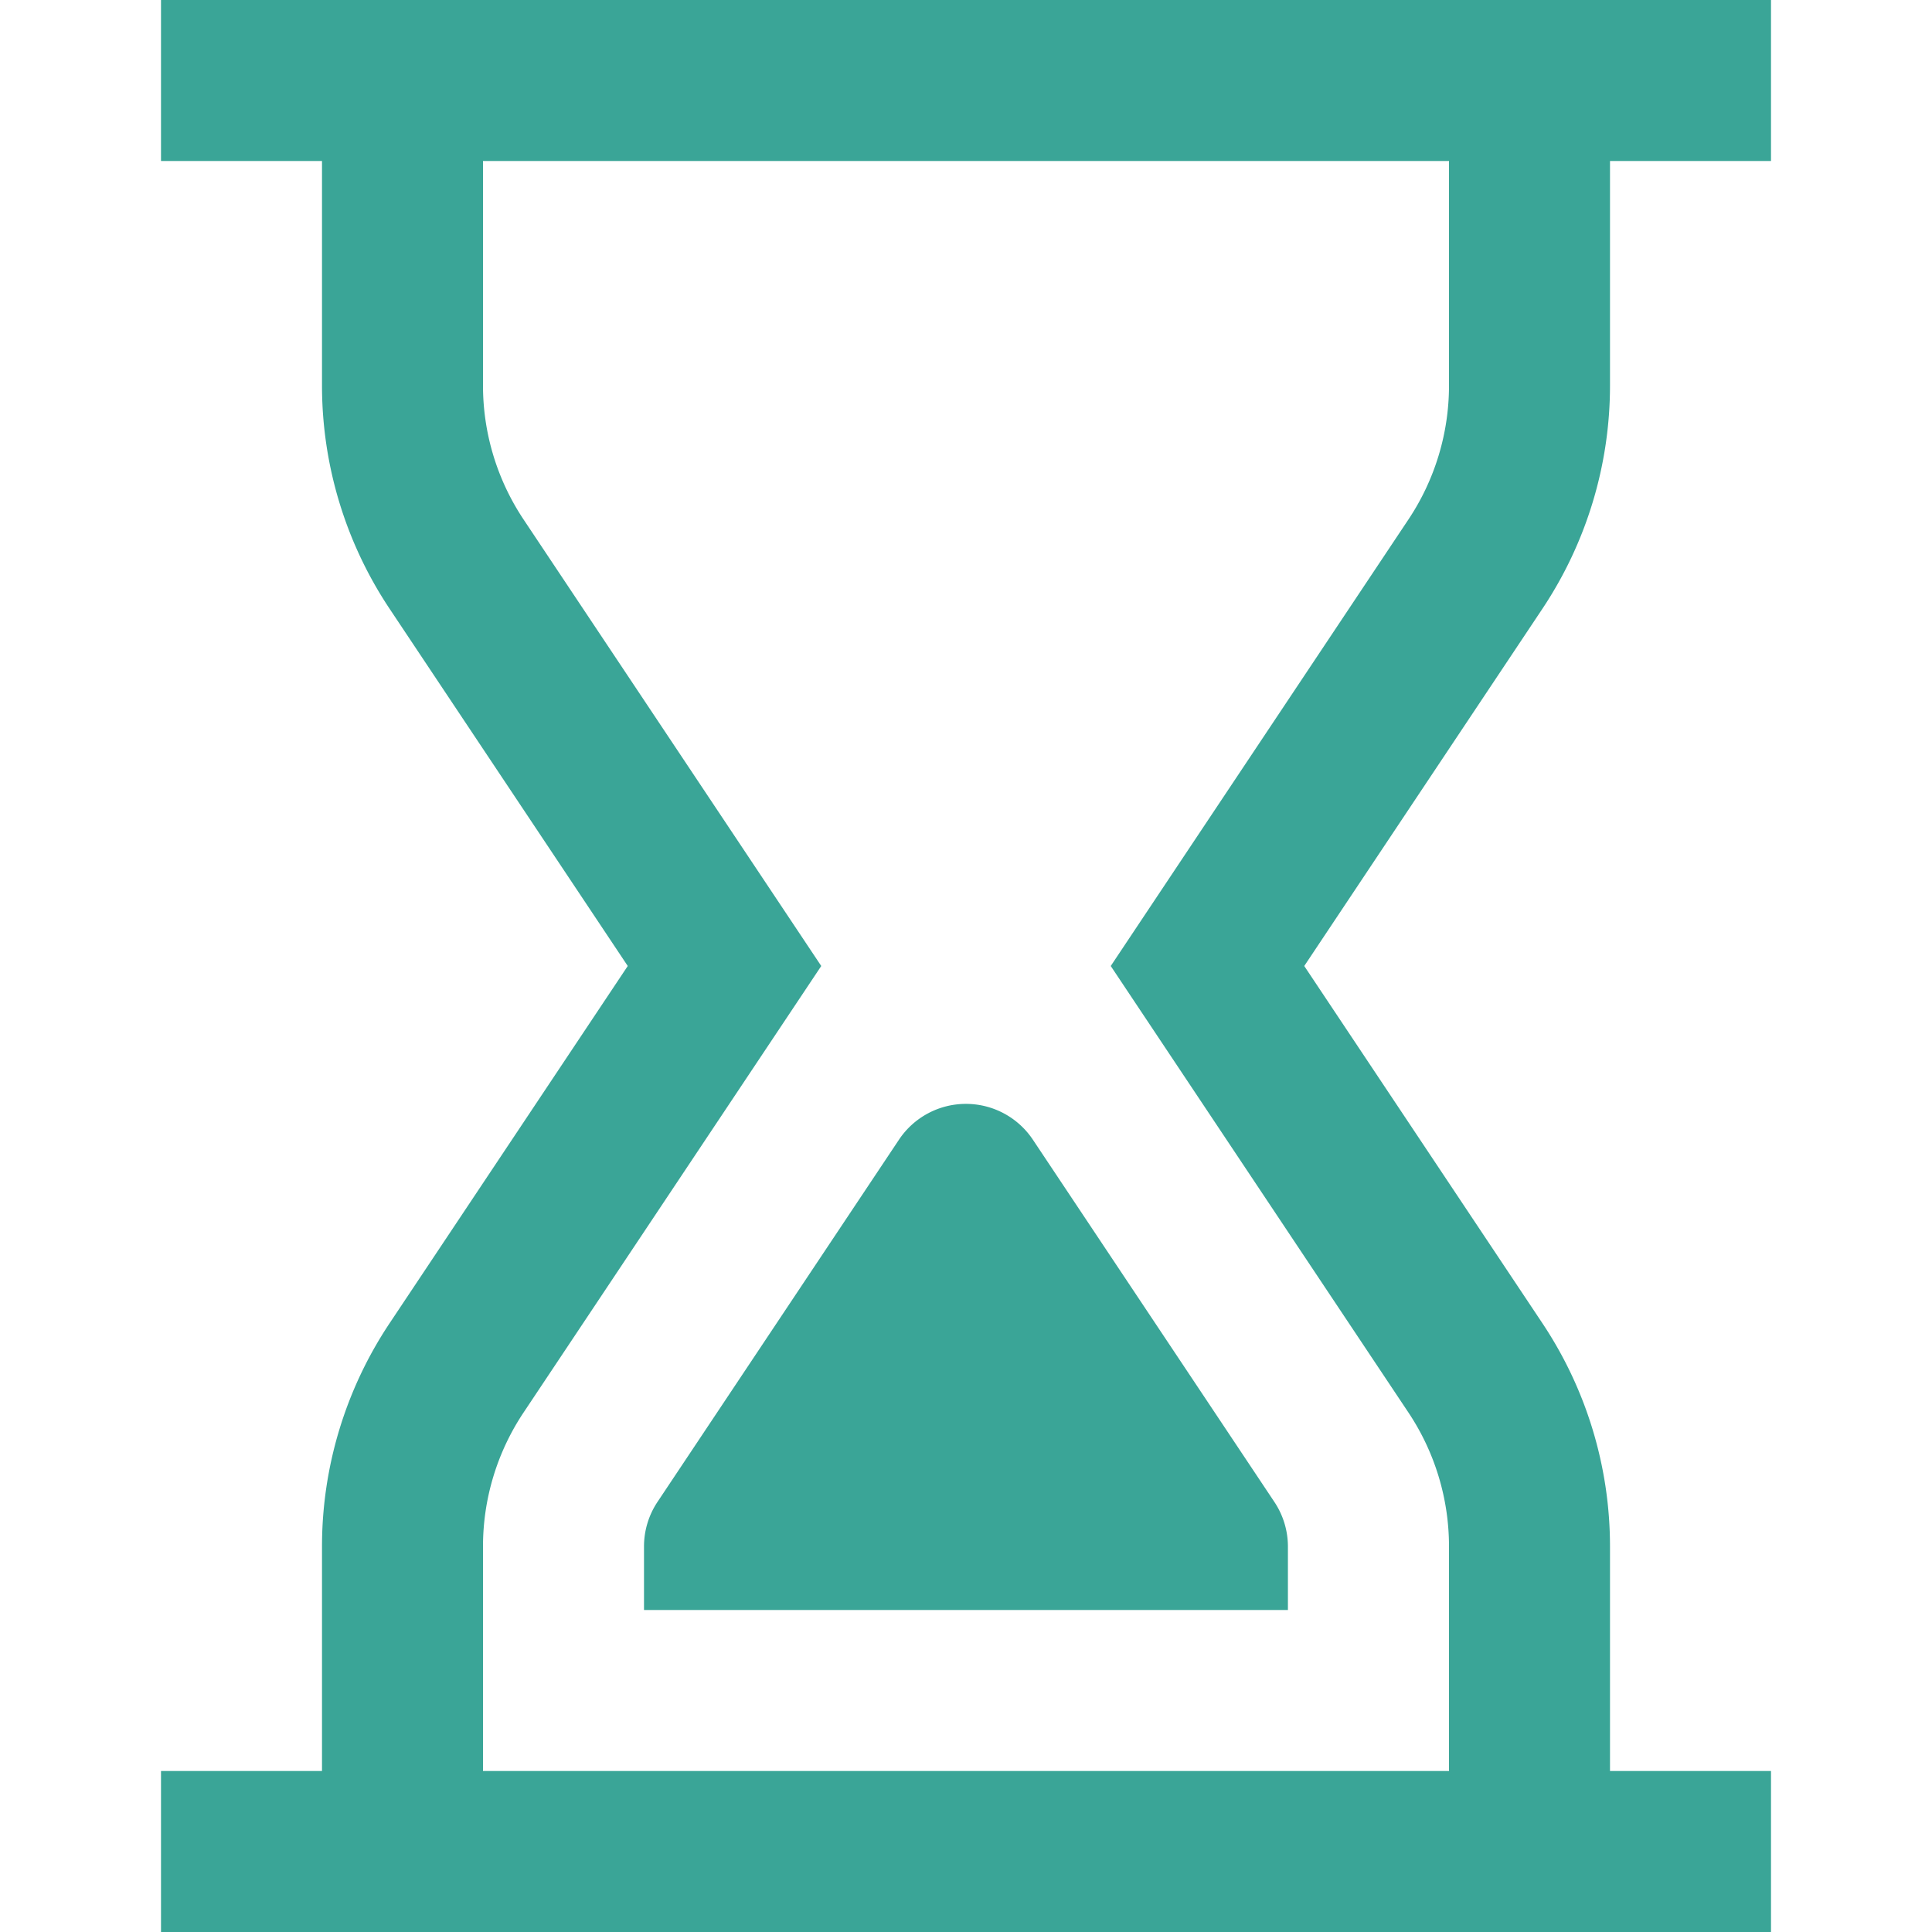
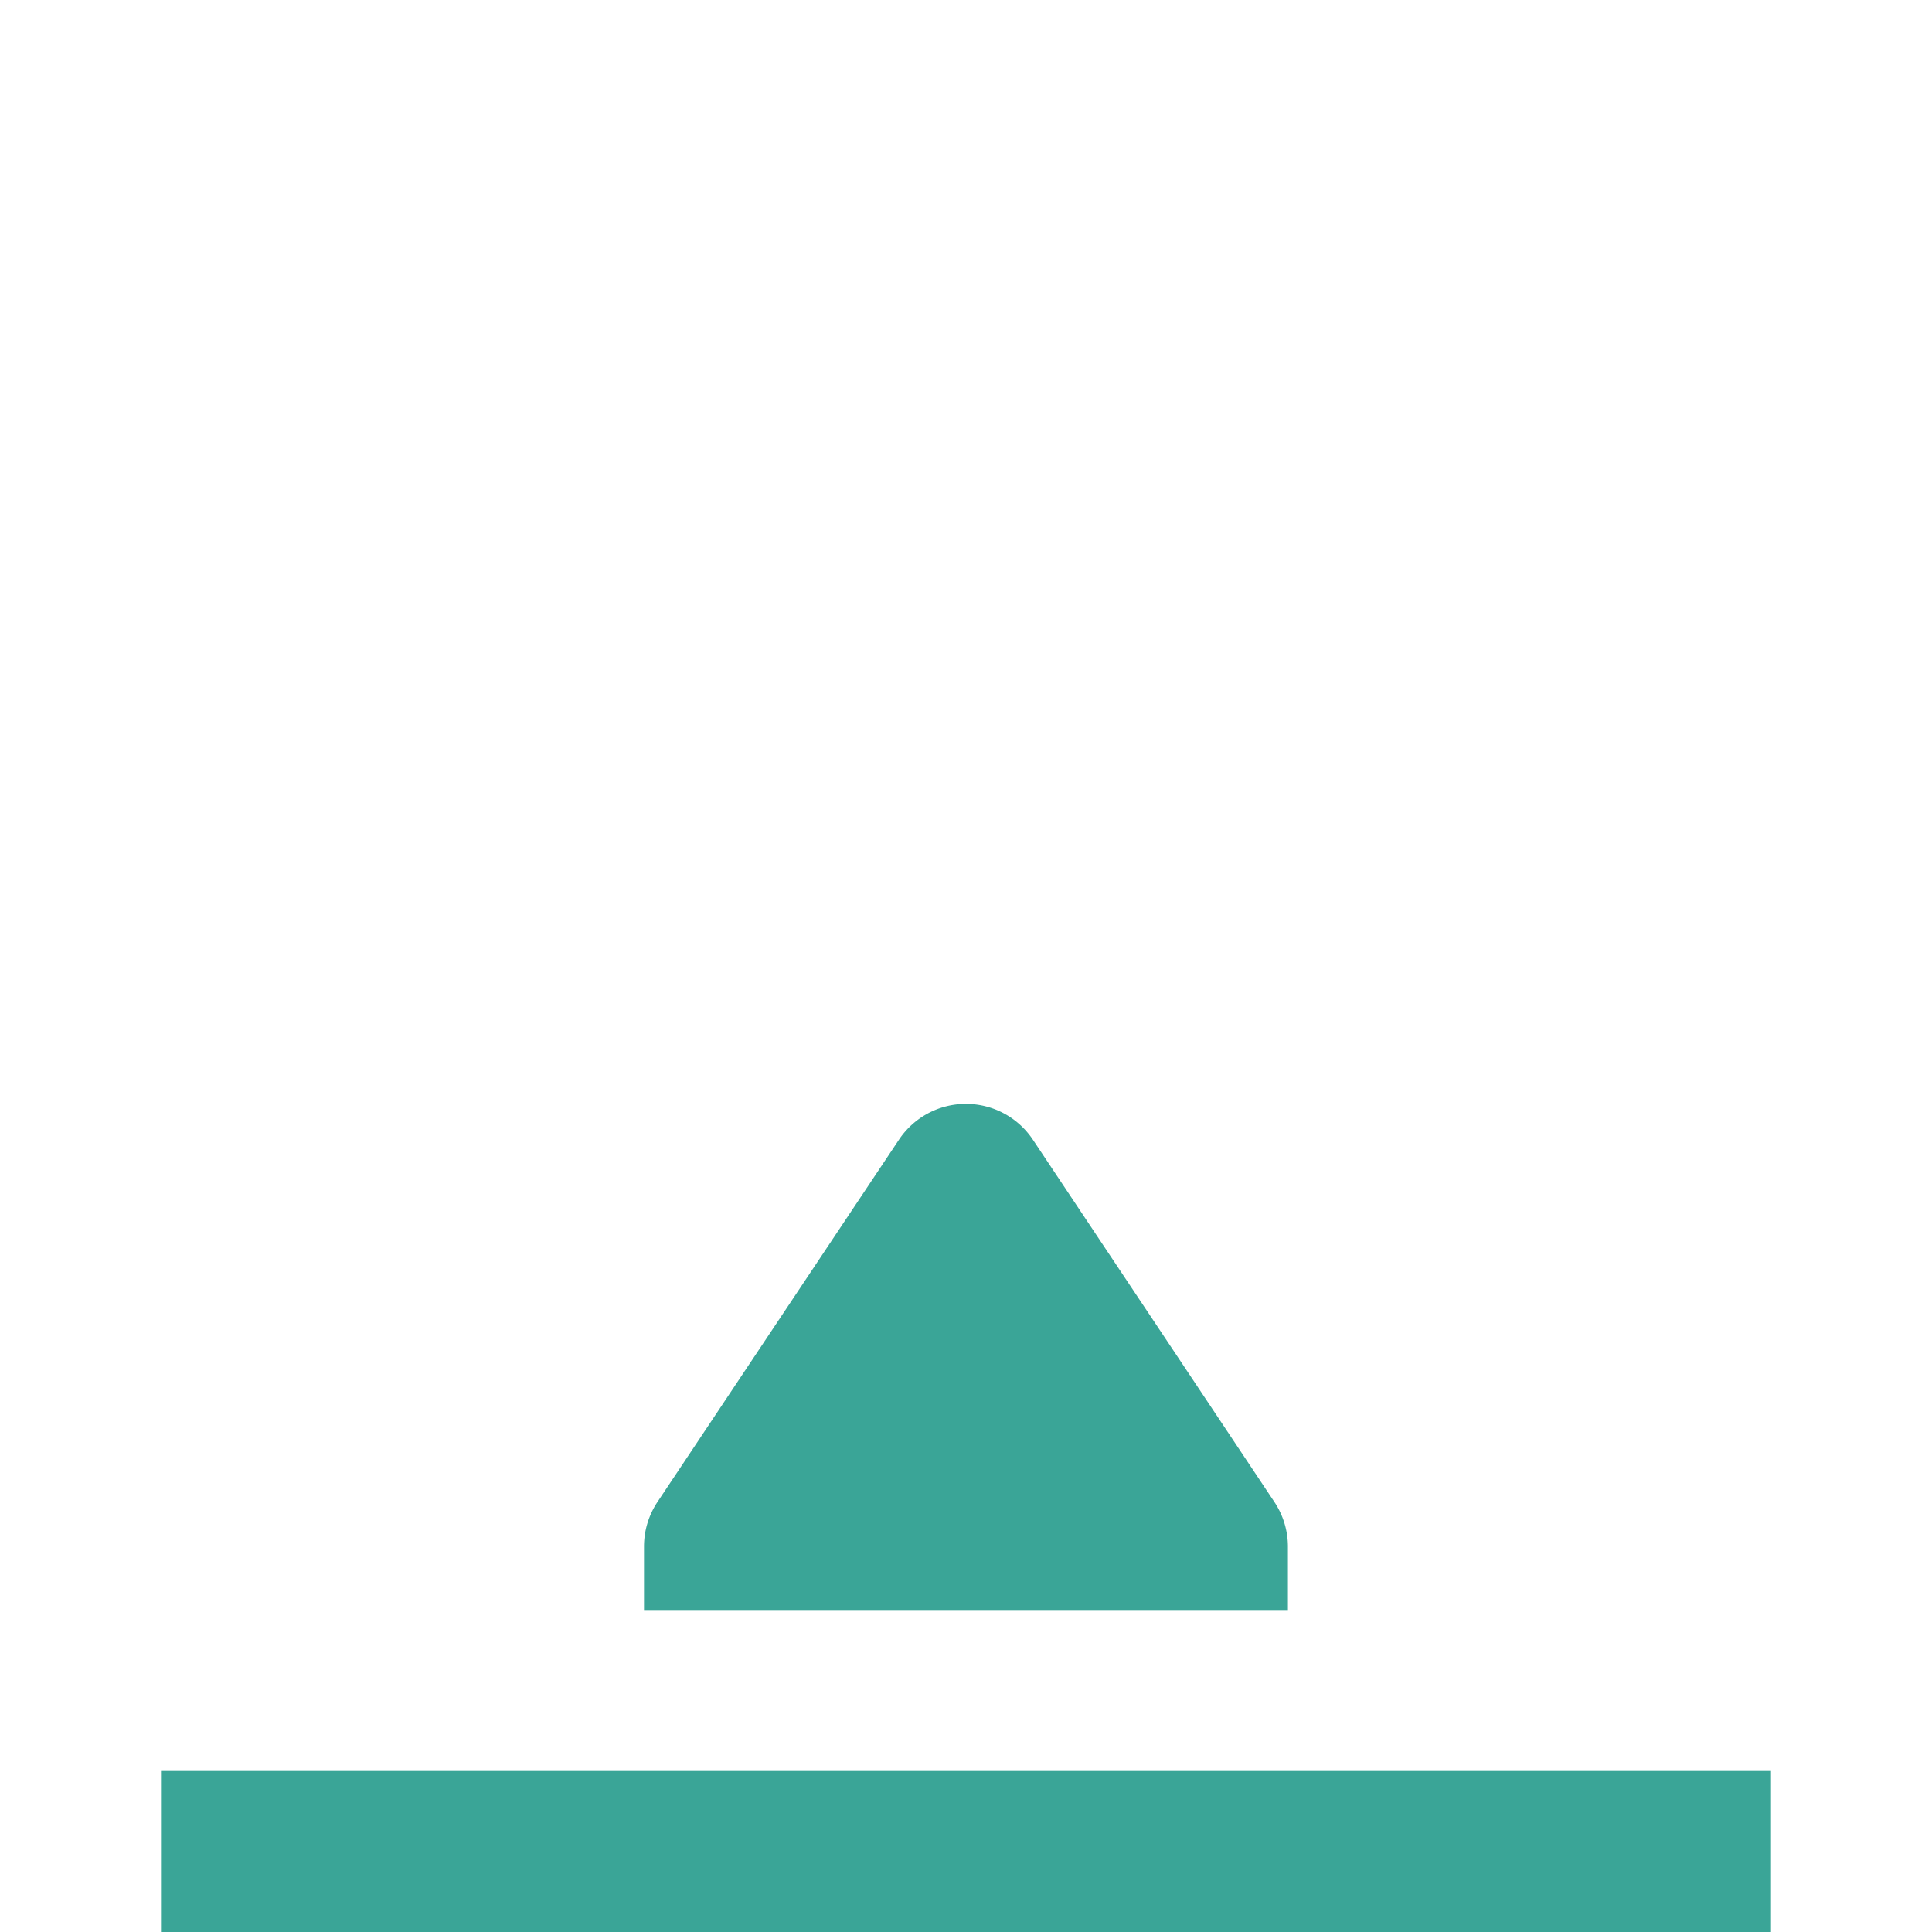
<svg xmlns="http://www.w3.org/2000/svg" viewBox="0 0 24 24" width="24" height="24">
  <title>hourglass</title>
  <g class="nc-icon-wrapper" stroke-linecap="square" stroke-linejoin="miter" stroke-width="2" fill="#3aa597" stroke="#3aa597">
-     <line x1="3" y1="1" x2="21" y2="1" fill="none" stroke="#3aa597" stroke-miterlimit="10" />
    <line x1="3" y1="23" x2="21" y2="23" fill="none" stroke="#3aa597" stroke-miterlimit="10" />
    <path data-color="color-2" data-stroke="none" d="M8,20v-.789a1,1,0,0,1,.167-.553l3-4.5a1,1,0,0,1,1.664,0l3,4.5a1,1,0,0,1,.168.555V20Z" stroke="none" />
-     <path data-cap="butt" d="M5,23V19.211a4,4,0,0,1,.672-2.219L9,12,5.672,7.008A4,4,0,0,1,5,4.789V1" fill="none" stroke="#3aa597" stroke-miterlimit="10" stroke-linecap="butt" />
-     <path data-cap="butt" d="M19,1V4.789a4,4,0,0,1-.672,2.219L15,12l3.328,4.992A4,4,0,0,1,19,19.211V23" fill="none" stroke="#3aa597" stroke-miterlimit="10" stroke-linecap="butt" />
  </g>
</svg>